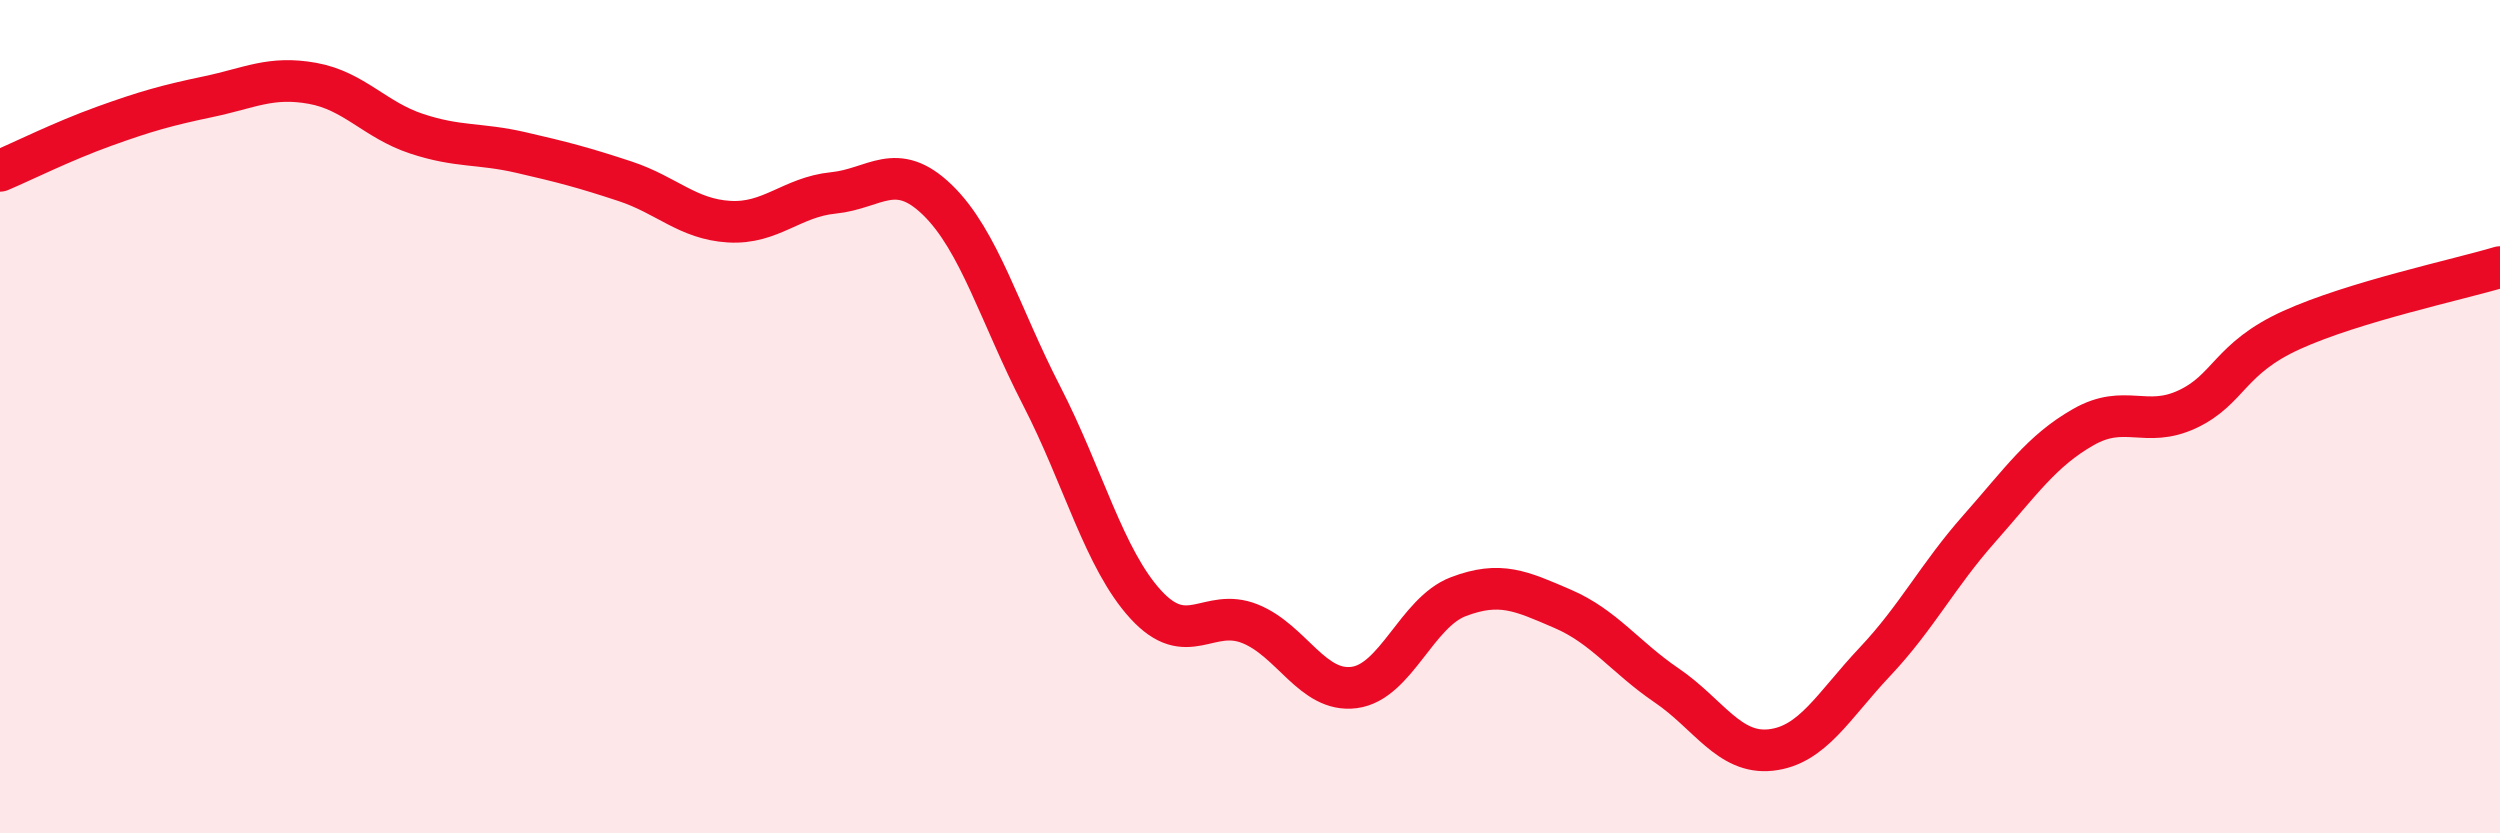
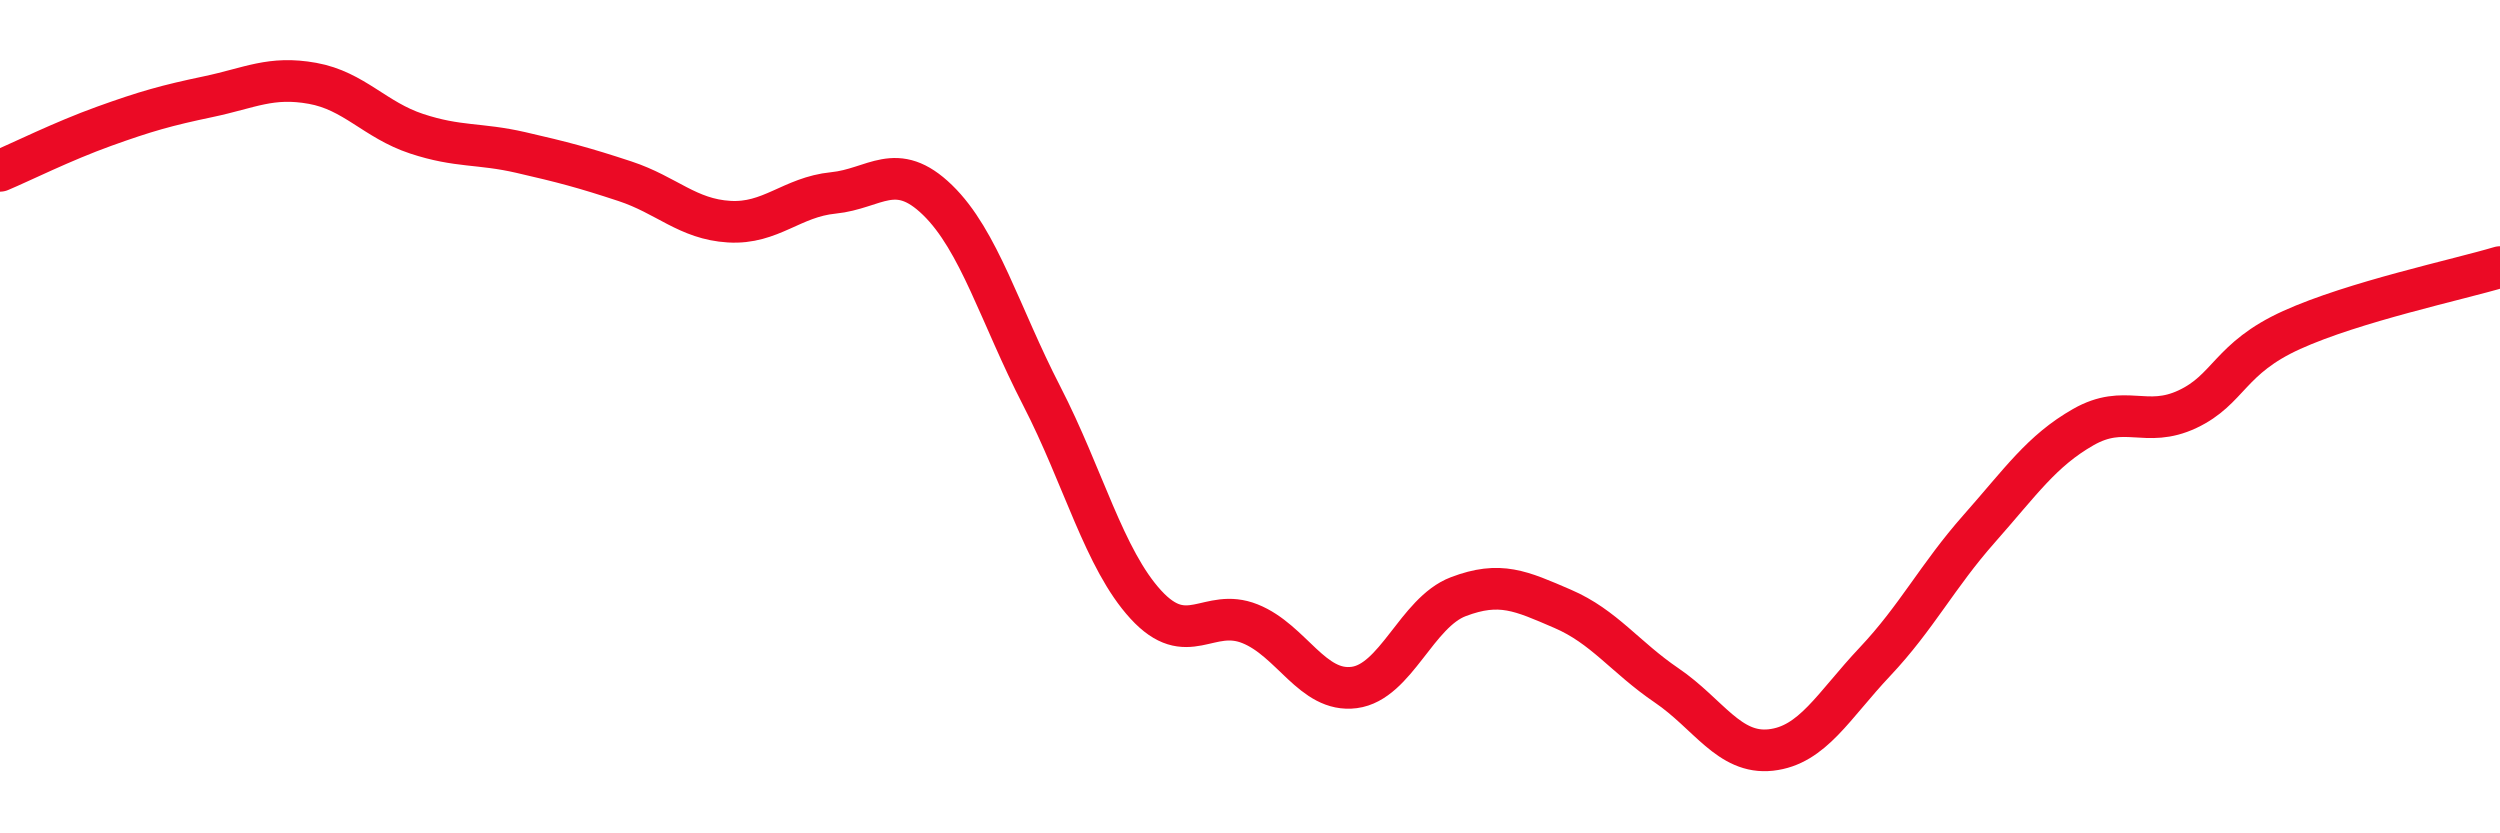
<svg xmlns="http://www.w3.org/2000/svg" width="60" height="20" viewBox="0 0 60 20">
-   <path d="M 0,4.1 C 0.5,3.89 1.5,3.39 2.5,3.03 C 3.5,2.67 4,2.53 5,2.32 C 6,2.11 6.5,1.82 7.5,2 C 8.5,2.18 9,2.88 10,3.21 C 11,3.54 11.5,3.43 12.5,3.66 C 13.5,3.89 14,4.02 15,4.35 C 16,4.68 16.5,5.26 17.5,5.32 C 18.5,5.38 19,4.73 20,4.63 C 21,4.53 21.5,3.83 22.5,4.8 C 23.5,5.77 24,7.56 25,9.5 C 26,11.44 26.5,13.42 27.5,14.51 C 28.5,15.6 29,14.57 30,14.97 C 31,15.37 31.5,16.63 32.5,16.5 C 33.5,16.37 34,14.7 35,14.32 C 36,13.94 36.5,14.18 37.5,14.61 C 38.5,15.04 39,15.77 40,16.45 C 41,17.13 41.5,18.11 42.5,18 C 43.5,17.89 44,16.94 45,15.88 C 46,14.82 46.5,13.82 47.5,12.69 C 48.5,11.56 49,10.82 50,10.25 C 51,9.68 51.5,10.29 52.5,9.82 C 53.5,9.35 53.5,8.6 55,7.92 C 56.5,7.24 59,6.71 60,6.41L60 20L0 20Z" fill="#EB0A25" opacity="0.1" stroke-linecap="round" stroke-linejoin="round" />
  <path d="M 0,4.1 C 0.5,3.89 1.5,3.39 2.5,3.03 C 3.5,2.67 4,2.53 5,2.32 C 6,2.11 6.5,1.82 7.5,2 C 8.5,2.18 9,2.88 10,3.21 C 11,3.54 11.5,3.43 12.5,3.66 C 13.5,3.89 14,4.02 15,4.35 C 16,4.68 16.5,5.26 17.5,5.32 C 18.5,5.38 19,4.73 20,4.63 C 21,4.53 21.5,3.83 22.5,4.8 C 23.5,5.77 24,7.56 25,9.5 C 26,11.44 26.5,13.42 27.5,14.51 C 28.5,15.6 29,14.57 30,14.97 C 31,15.37 31.5,16.63 32.5,16.5 C 33.5,16.37 34,14.7 35,14.32 C 36,13.94 36.5,14.18 37.5,14.61 C 38.5,15.04 39,15.77 40,16.45 C 41,17.13 41.5,18.11 42.5,18 C 43.5,17.89 44,16.94 45,15.88 C 46,14.82 46.5,13.82 47.5,12.69 C 48.5,11.56 49,10.82 50,10.25 C 51,9.68 51.5,10.29 52.5,9.82 C 53.5,9.35 53.5,8.6 55,7.92 C 56.5,7.24 59,6.71 60,6.41" stroke="#EB0A25" stroke-width="1" fill="none" stroke-linecap="round" stroke-linejoin="round" />
</svg>